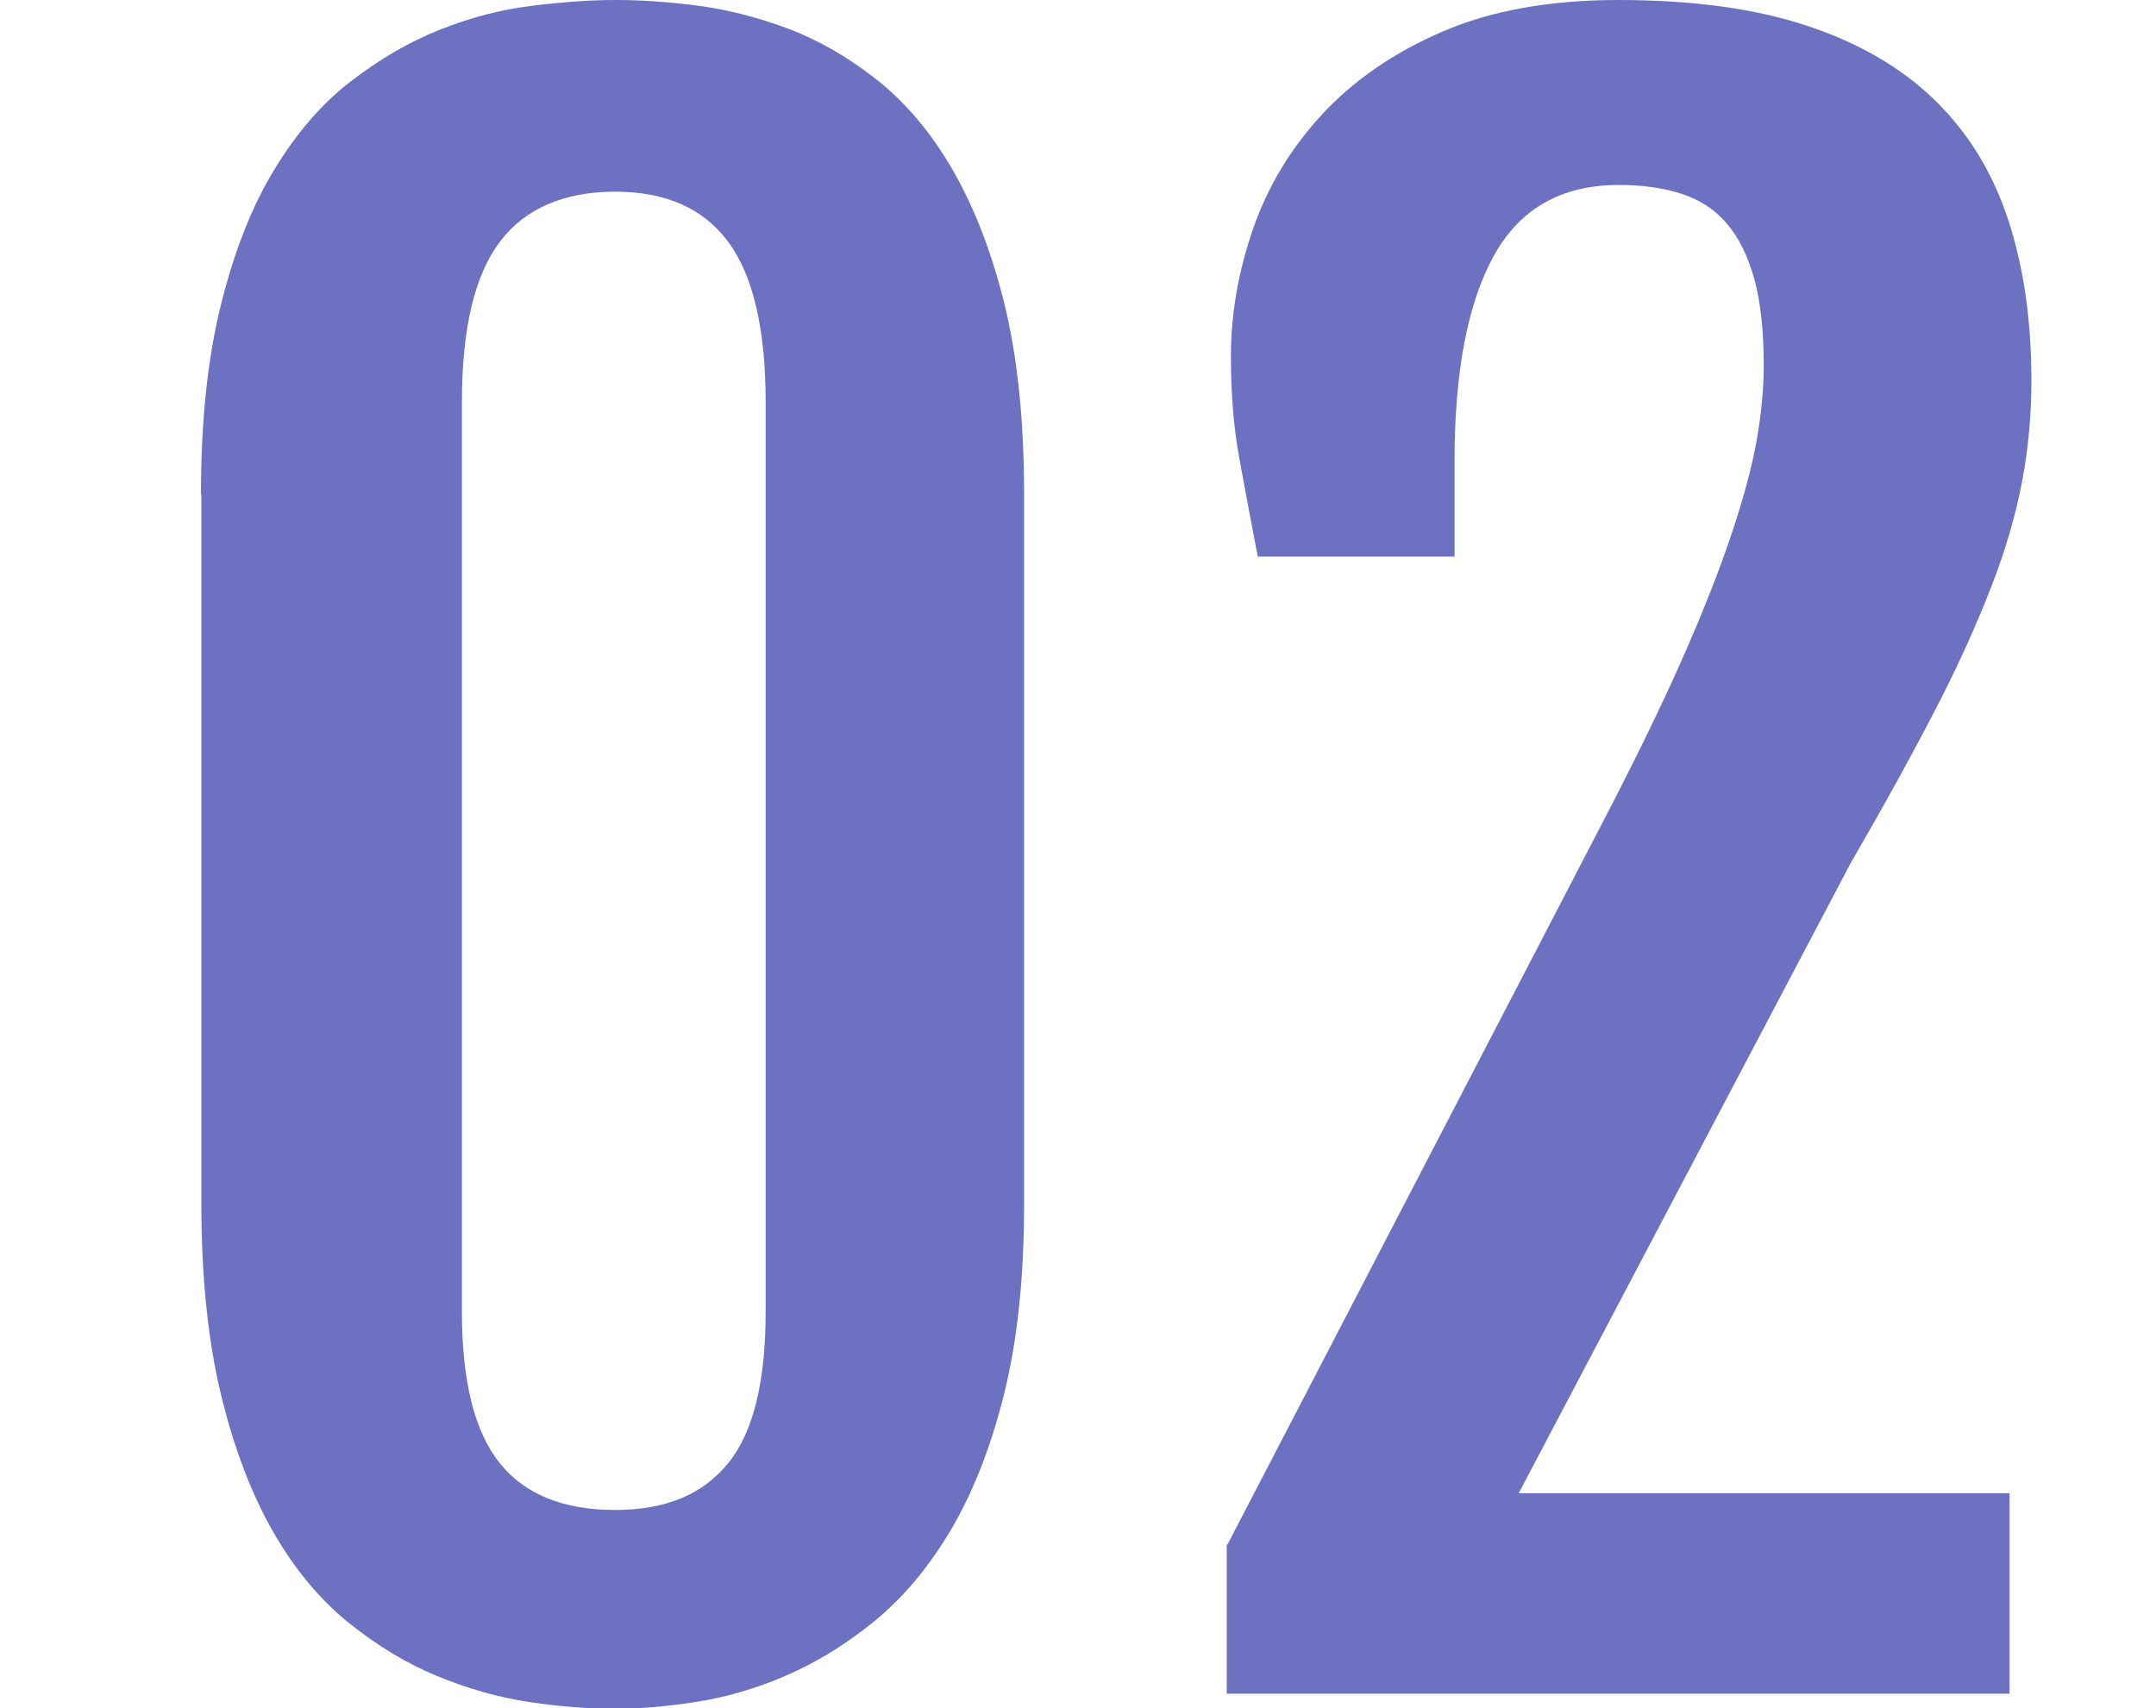
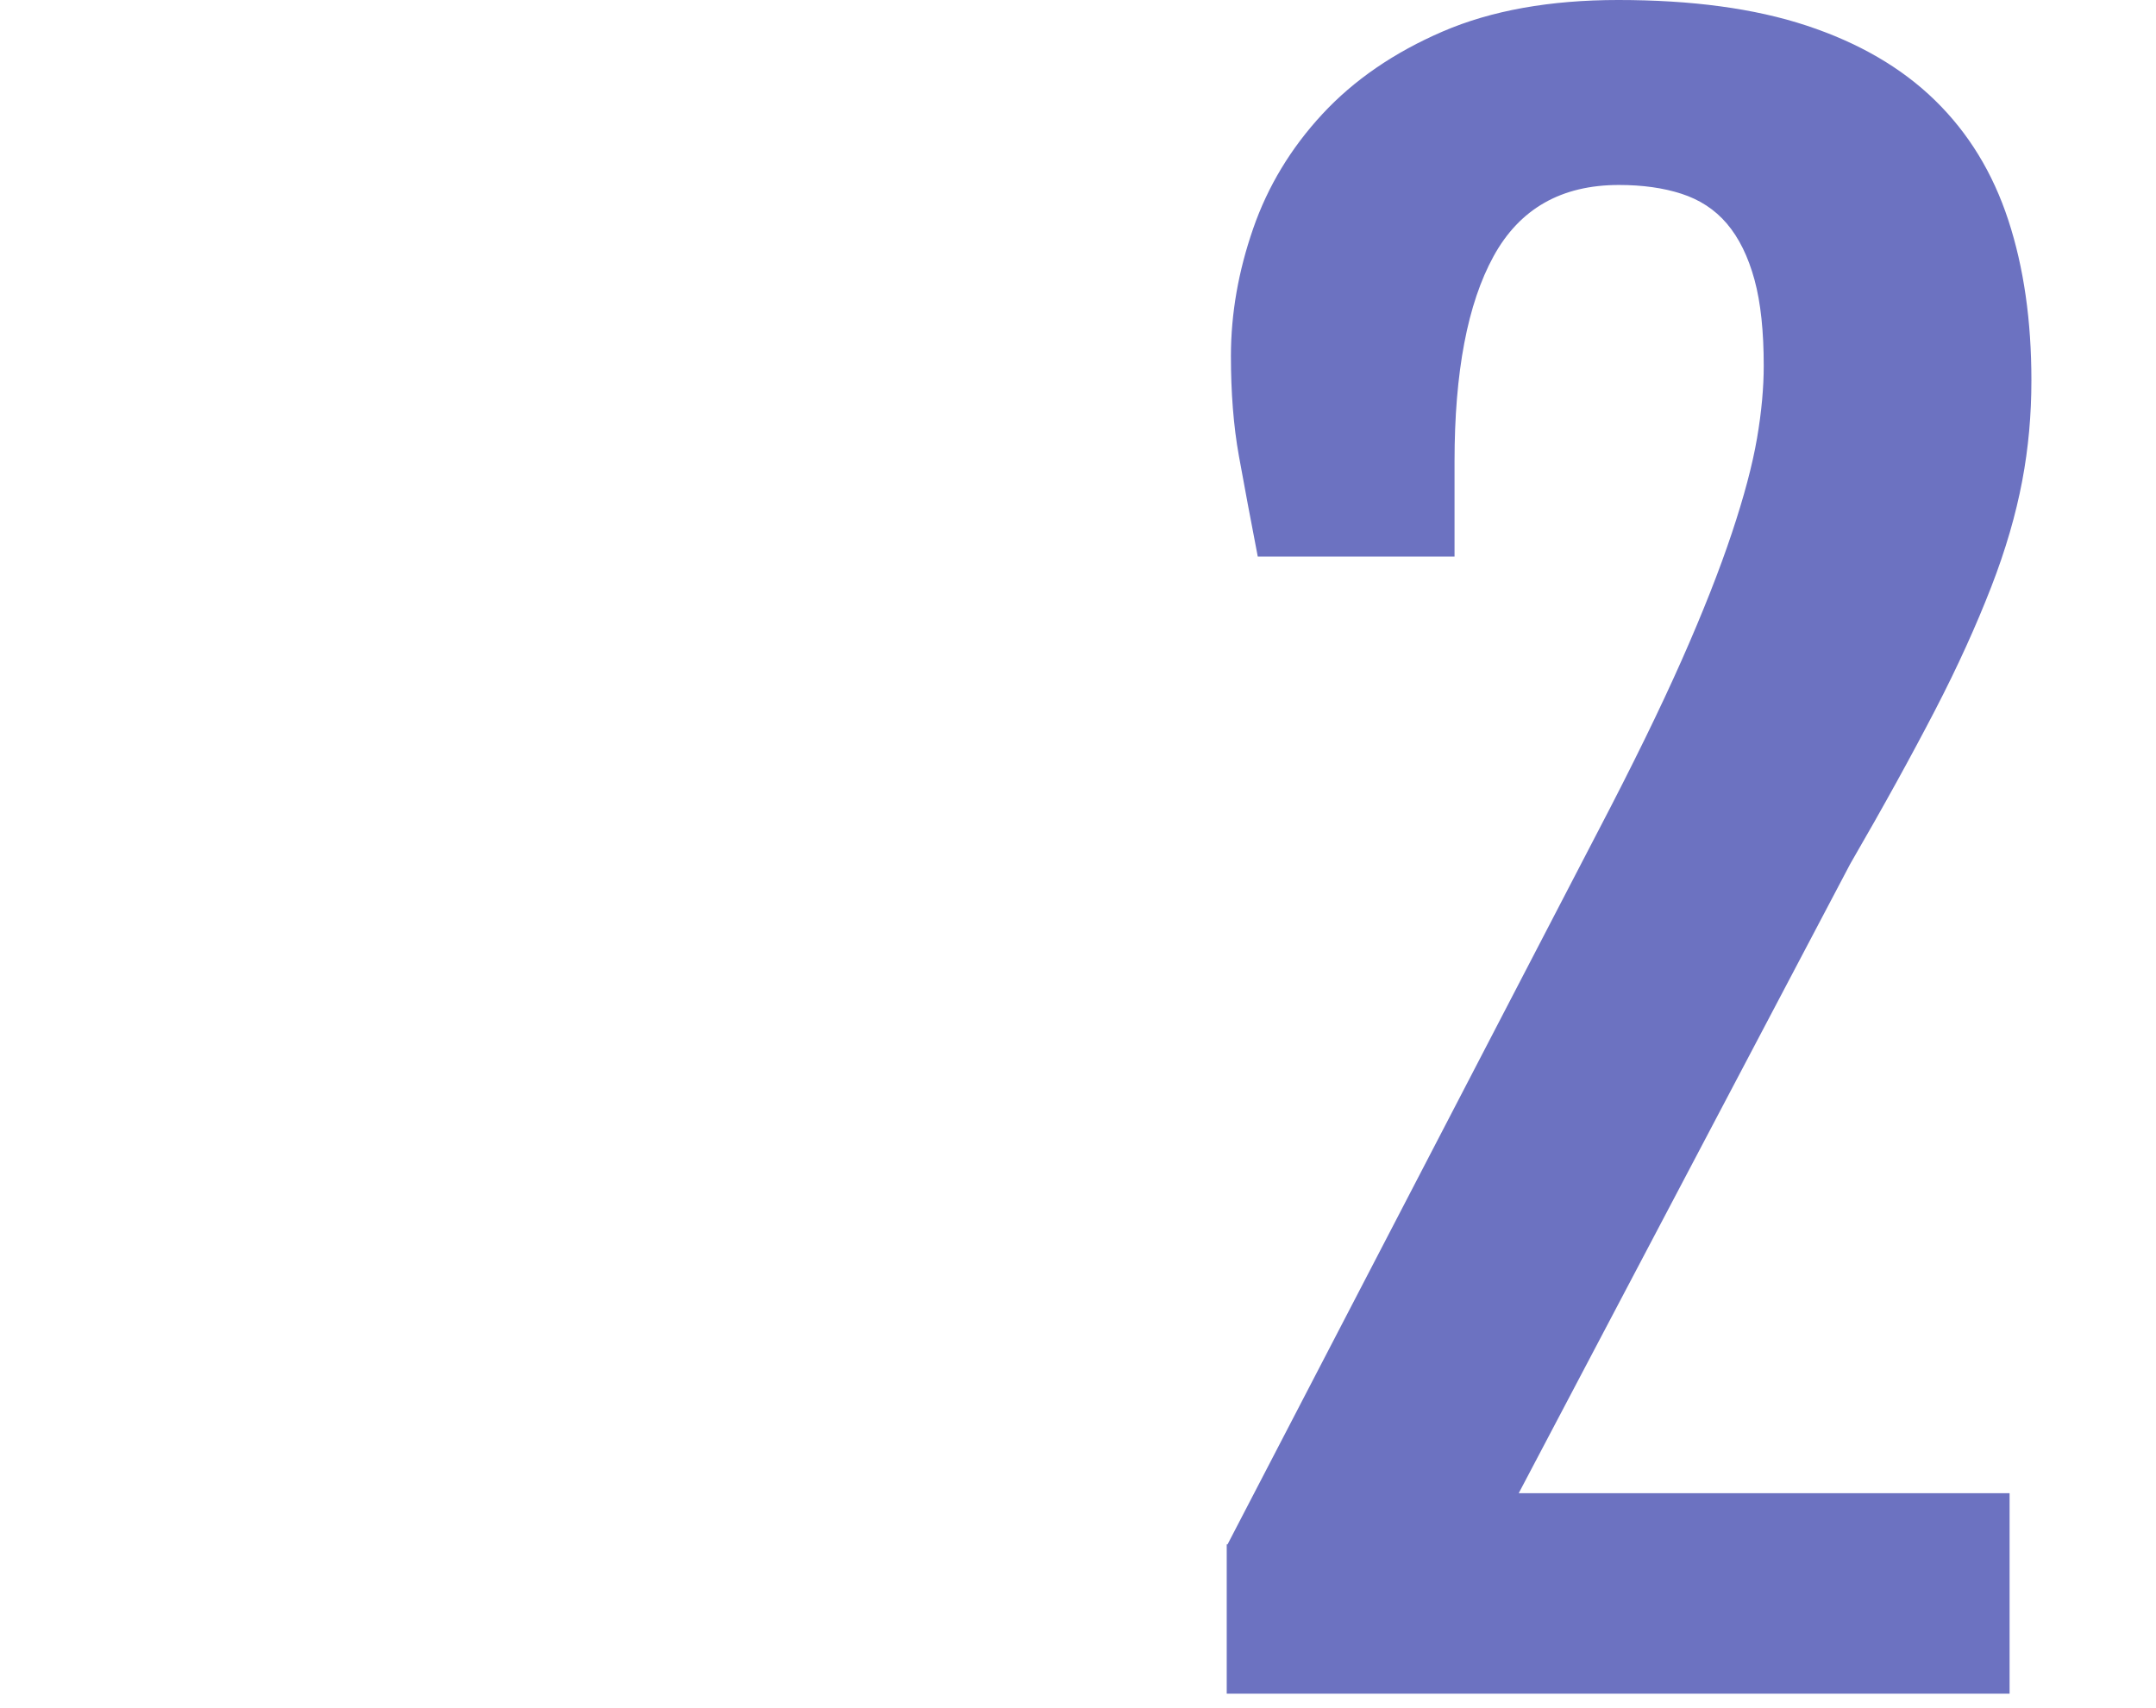
<svg xmlns="http://www.w3.org/2000/svg" id="service_num02" width="51.39" height="40.73" viewBox="0 0 51.39 40.73">
  <defs>
    <style>.cls-1{fill:#6c72c1;}</style>
  </defs>
  <path id="_2" class="cls-1" d="M29.26,36.82l8.84-17.02c.81-1.55,1.47-2.9,1.98-4.05s.91-2.17,1.2-3.04.49-1.62.6-2.26.16-1.22.16-1.73c0-.81-.07-1.5-.22-2.05s-.37-1-.66-1.34-.65-.57-1.08-.71-.93-.21-1.49-.21c-1.38,0-2.37.57-2.99,1.7s-.93,2.76-.93,4.89v2.27h-4.69c-.17-.88-.32-1.68-.45-2.4s-.19-1.52-.19-2.38c0-1.02.18-2.03.53-3.04s.9-1.92,1.65-2.73,1.71-1.47,2.87-1.97,2.56-.75,4.18-.75c1.75,0,3.25.2,4.49.61s2.26,1,3.06,1.78,1.38,1.73,1.75,2.86.55,2.4.55,3.82c0,.81-.07,1.61-.22,2.4s-.39,1.63-.74,2.53-.79,1.88-1.34,2.94-1.22,2.28-2.02,3.66l-7.9,15h11.7v4.78h-18.66v-3.56Z" />
-   <path id="_0" class="cls-1" d="M4.79,11.79c0-1.75.16-3.26.48-4.54s.74-2.34,1.27-3.21,1.13-1.57,1.82-2.1c.69-.53,1.39-.94,2.12-1.23s1.45-.48,2.18-.57,1.39-.14,2-.14,1.22.04,1.93.13,1.43.27,2.16.54,1.43.67,2.11,1.2,1.28,1.22,1.8,2.1.95,1.95,1.27,3.23.48,2.81.48,4.59v16.92c0,1.75-.16,3.26-.48,4.54s-.75,2.36-1.28,3.25-1.14,1.61-1.83,2.17-1.39.98-2.11,1.29-1.43.51-2.14.62-1.35.16-1.91.16c-.62,0-1.3-.05-2.04-.16s-1.47-.32-2.2-.62-1.44-.73-2.12-1.28-1.28-1.27-1.79-2.16-.93-1.98-1.24-3.26-.47-2.8-.47-4.55V11.79ZM11.01,31.27c0,1.66.3,2.86.9,3.61s1.52,1.12,2.75,1.12,2.1-.38,2.7-1.12.89-1.95.89-3.61V9.59c0-1.75-.3-3.02-.89-3.82s-1.49-1.2-2.7-1.2-2.15.4-2.75,1.2-.9,2.07-.9,3.82v21.68Z" />
</svg>